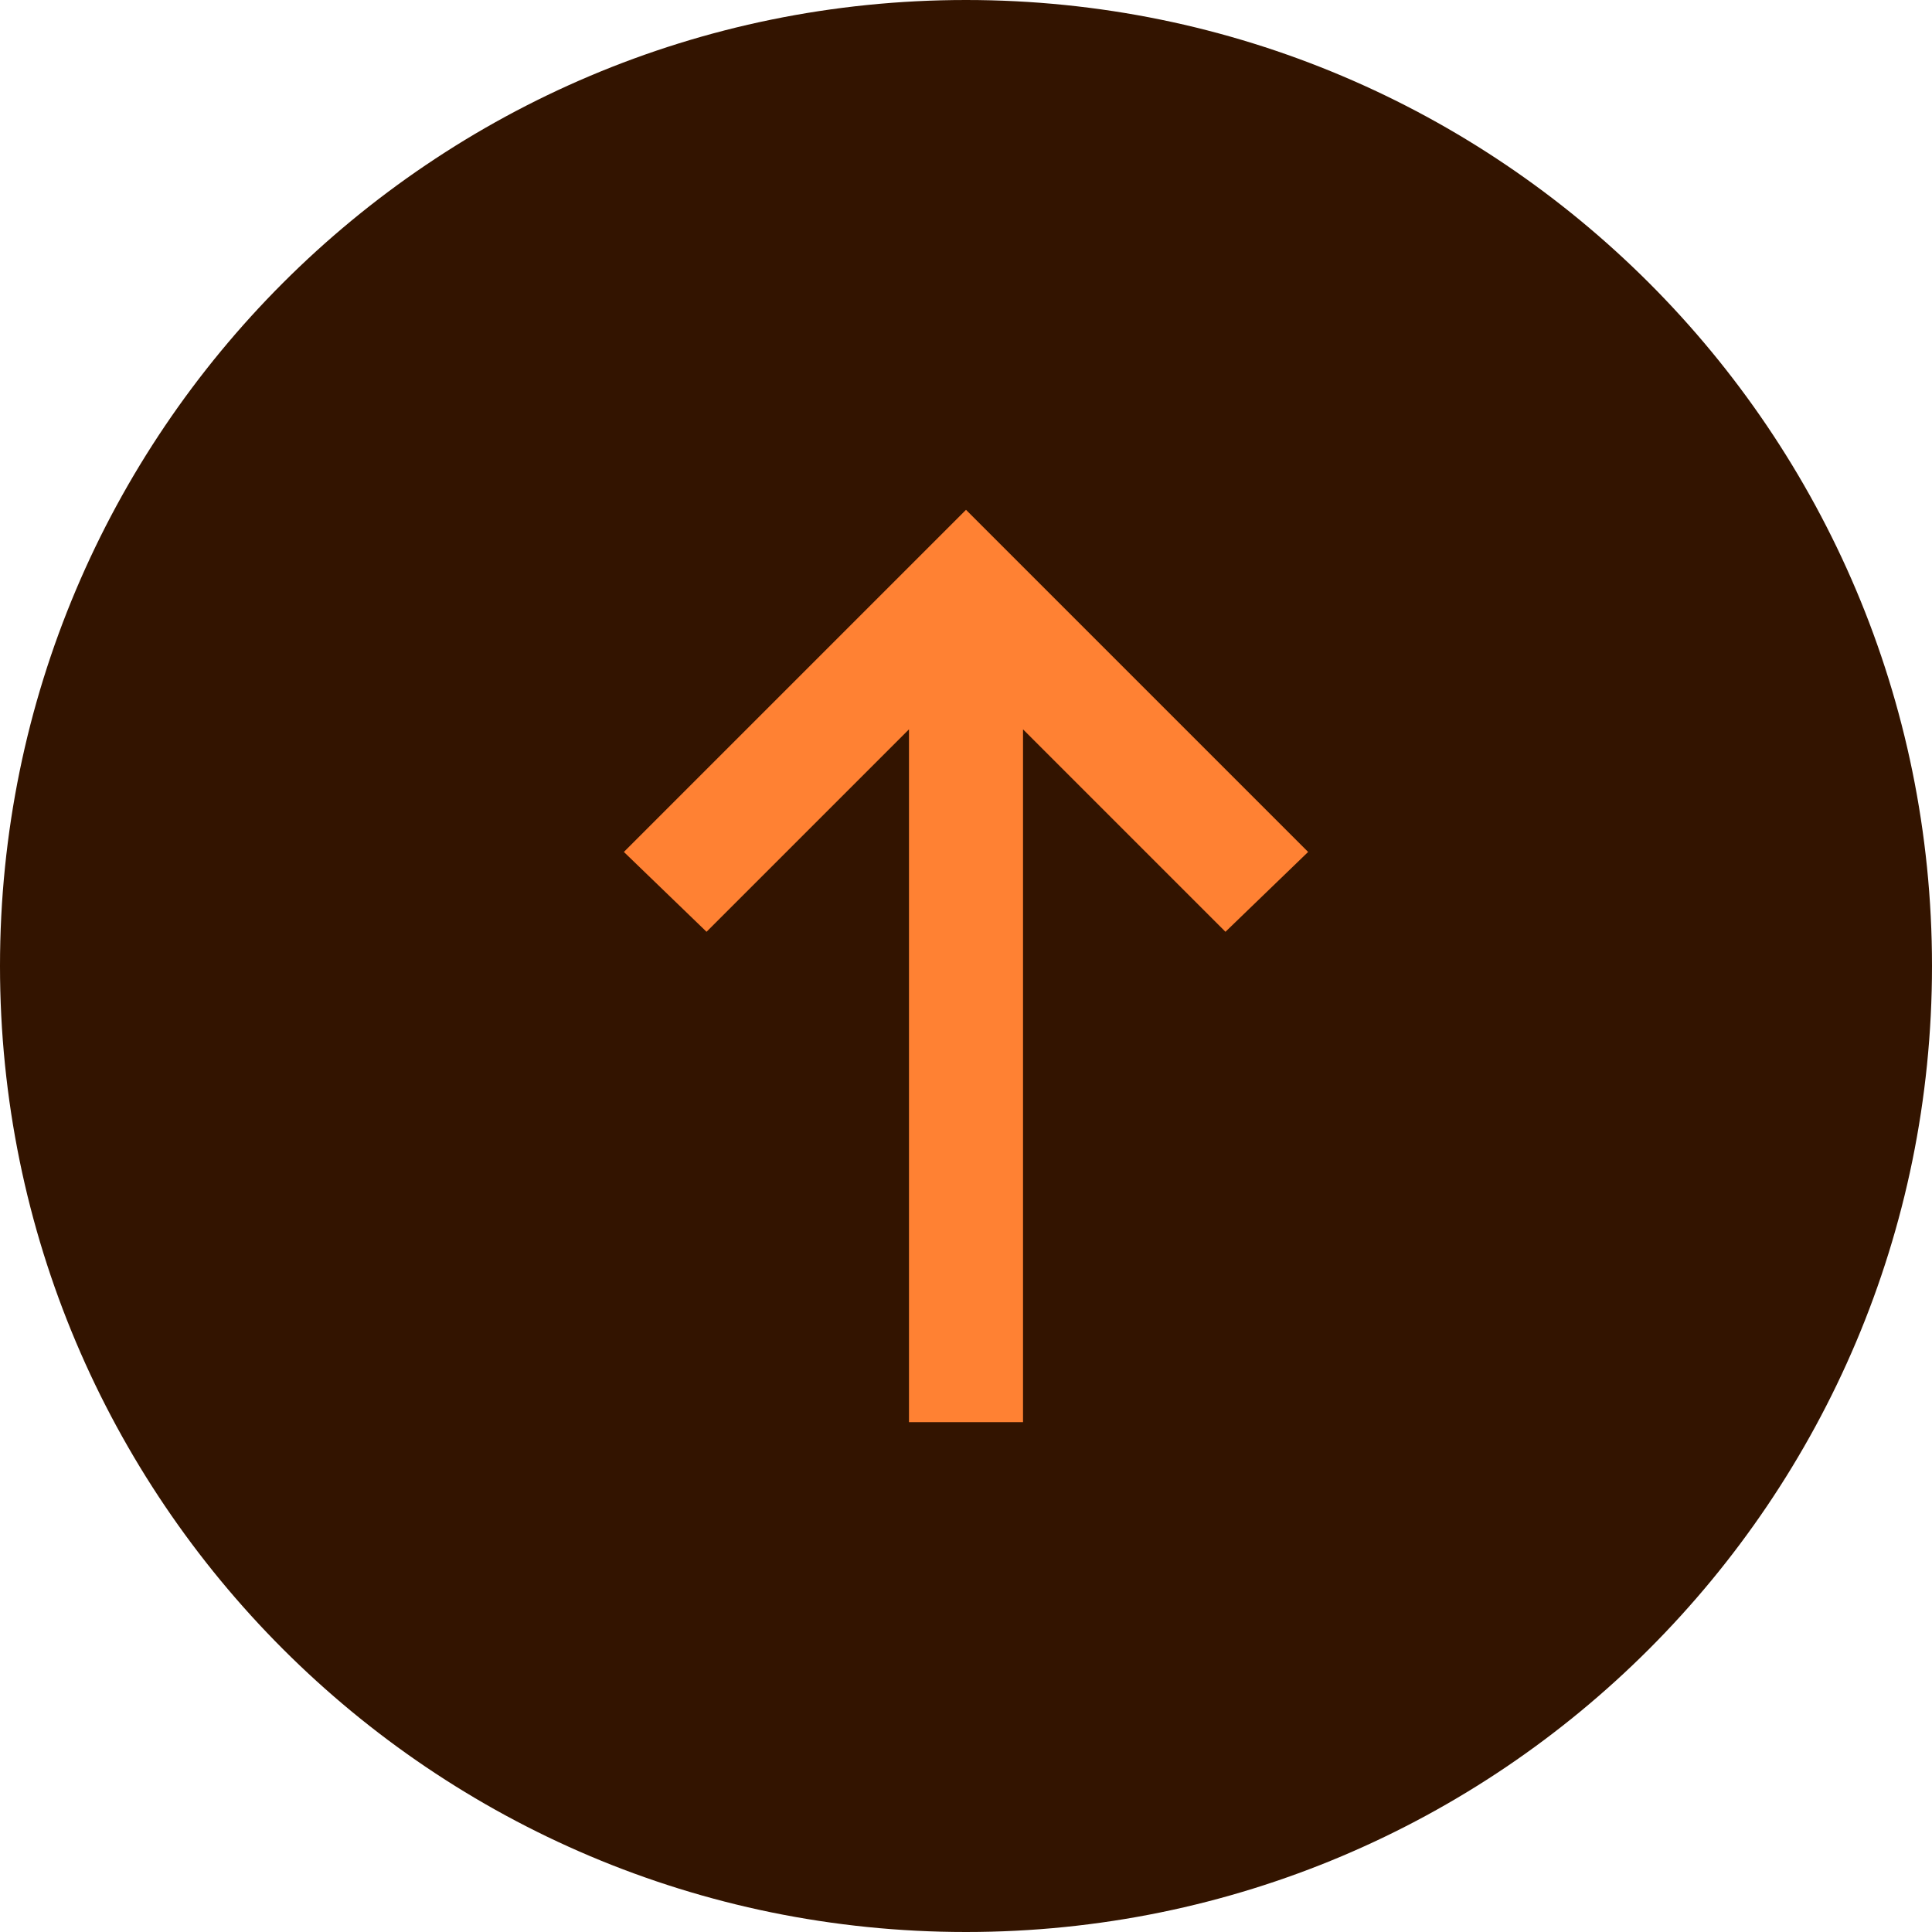
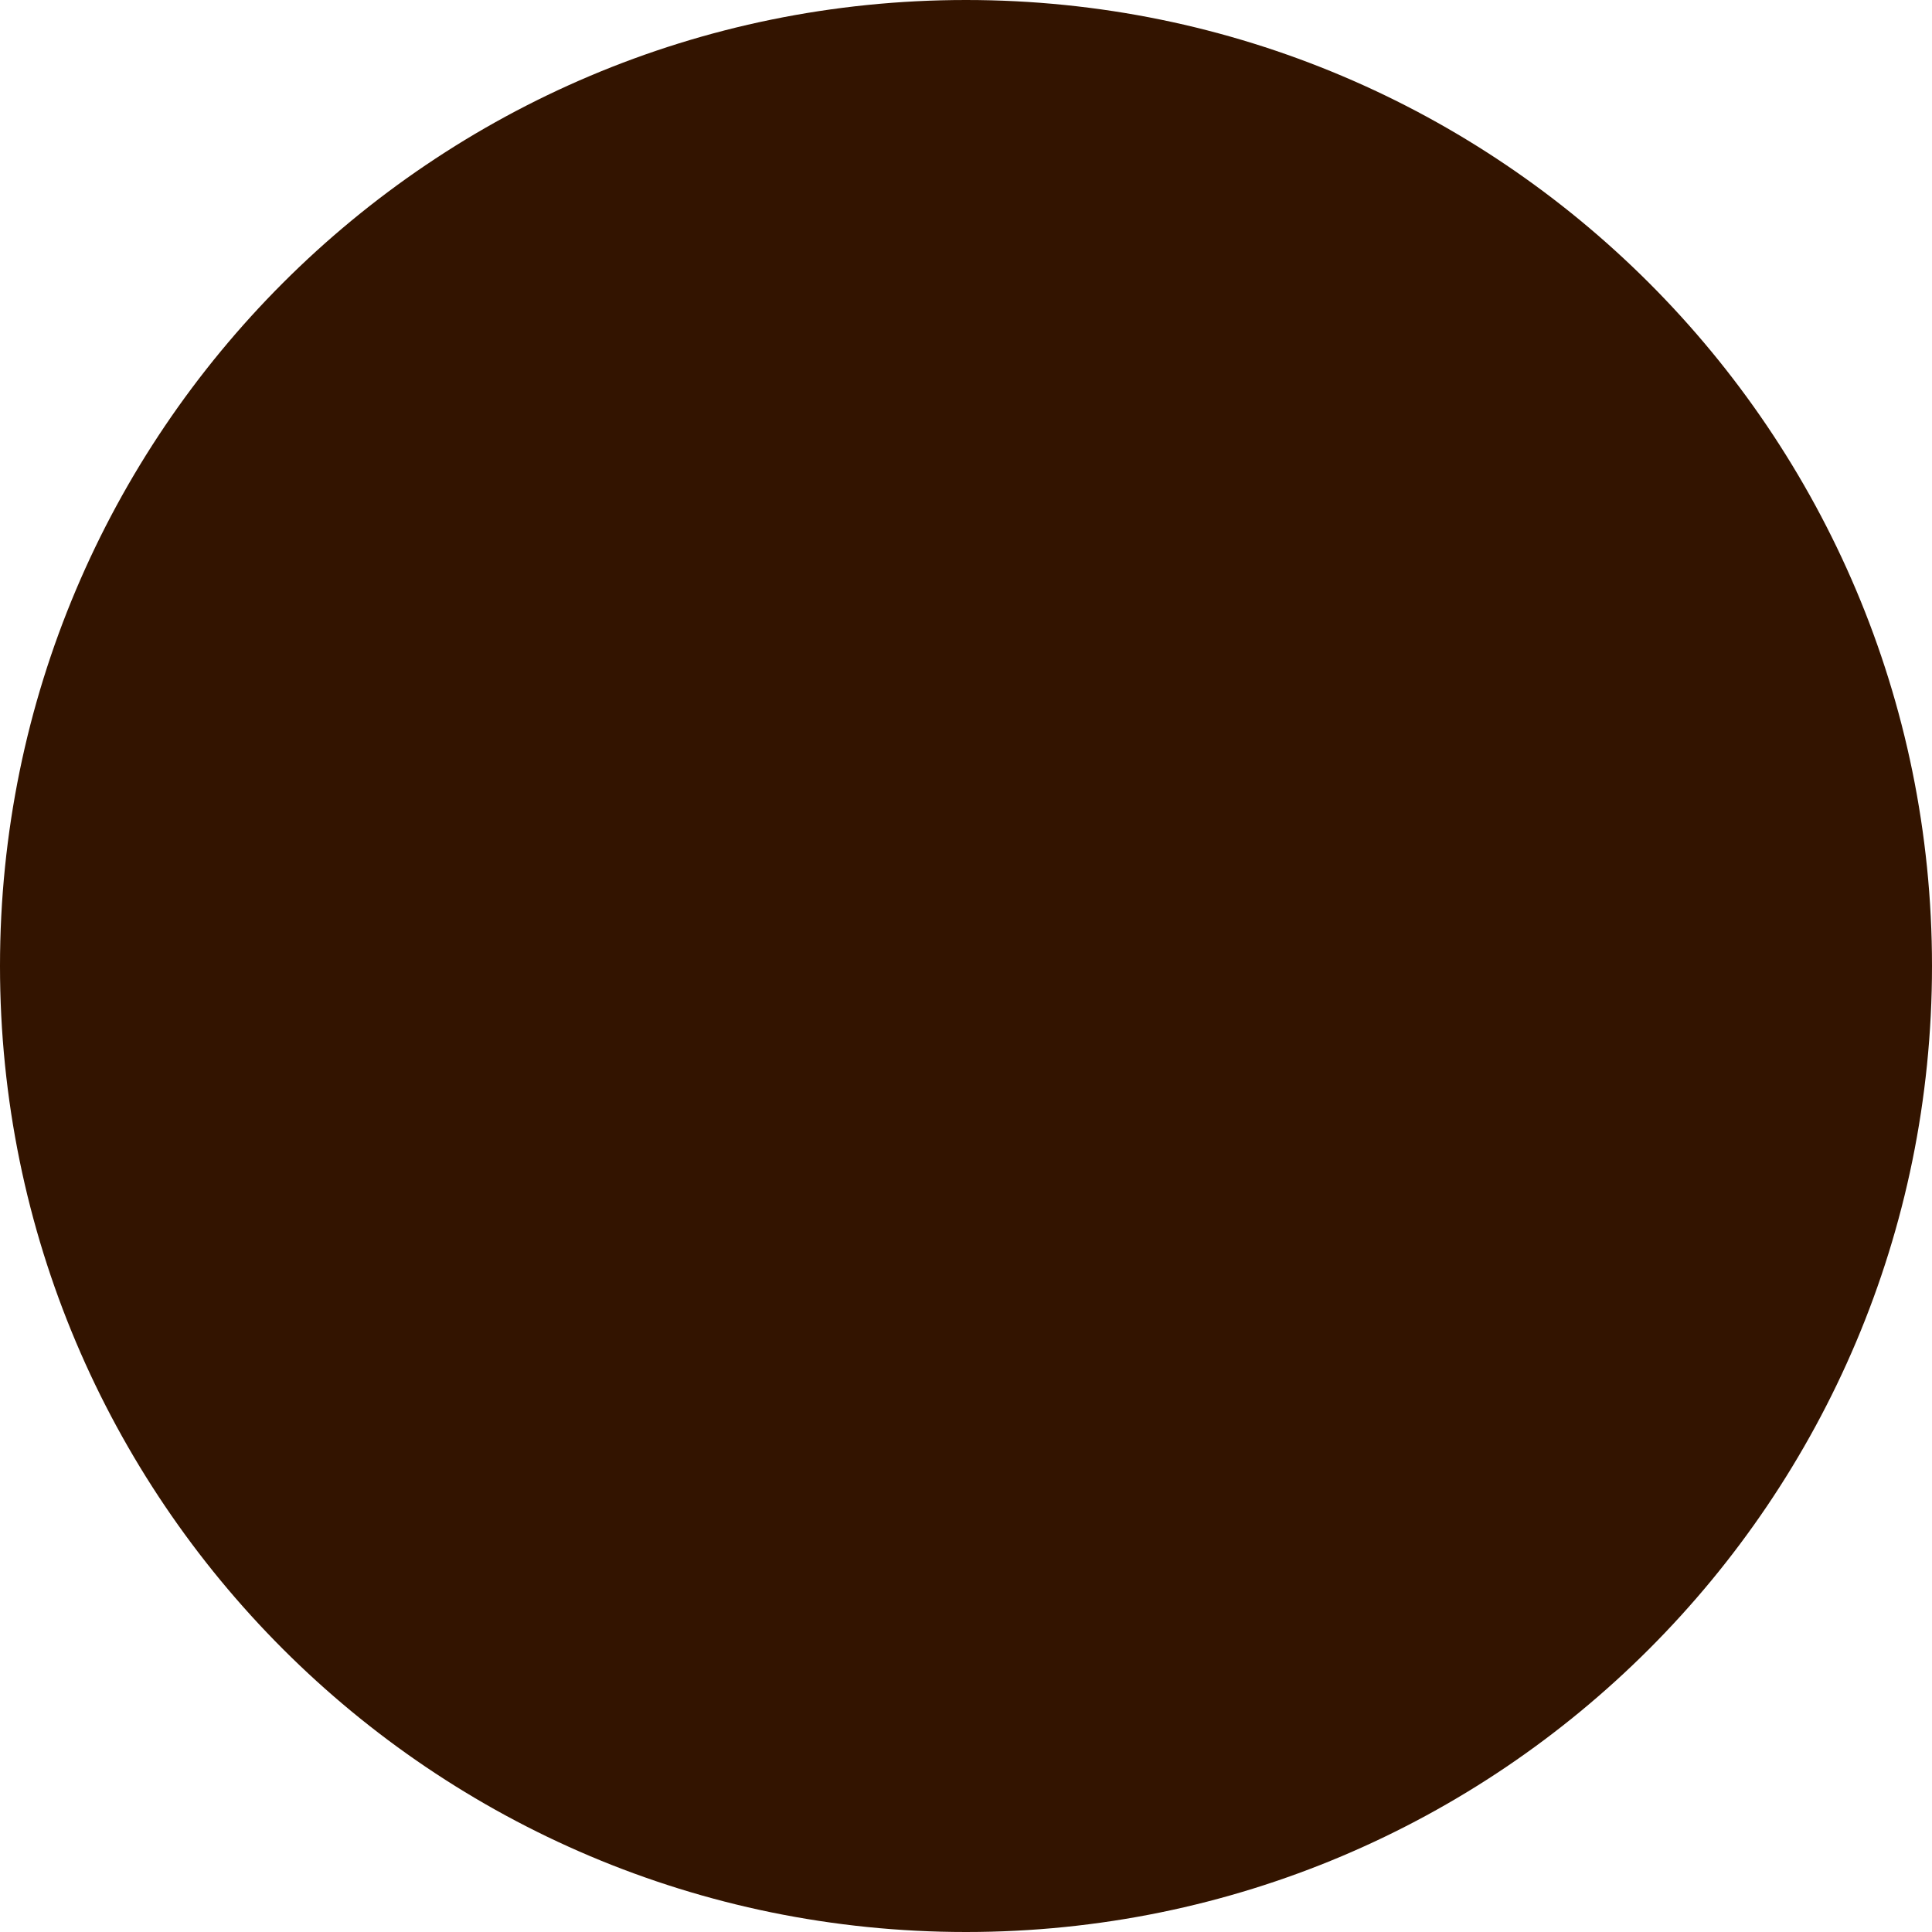
<svg xmlns="http://www.w3.org/2000/svg" width="120" height="120" viewBox="0 0 120 120" fill="none">
  <path d="M60 120C26.863 120 0 93.137 0 60C0 26.863 26.863 0 60 0C93.137 0 120 26.863 120 60C120 93.137 93.137 120 60 120Z" fill="#331400" />
  <g clip-path="url(#clip0_348_250)">
    <mask id="mask0_348_250" style="mask-type:alpha" maskUnits="userSpaceOnUse" x="17" y="17" width="86" height="86">
      <rect x="17.5" y="102.5" width="85" height="85" transform="rotate(-90 17.5 102.5)" fill="#D9D9D9" />
    </mask>
    <g mask="url(#mask0_348_250)">
-       <path d="M81.25 52.916L76.115 57.875L63.542 45.302V88.333H56.458V45.302L43.885 57.875L38.75 52.916L60 31.666L81.25 52.916Z" fill="#FF8133" />
-     </g>
+       </g>
  </g>
  <defs>
    <clipPath id="clip0_348_250">
      <rect width="85" height="85" fill="white" transform="matrix(0 -1 1 0 17.5 102.5)" />
    </clipPath>
  </defs>
</svg>